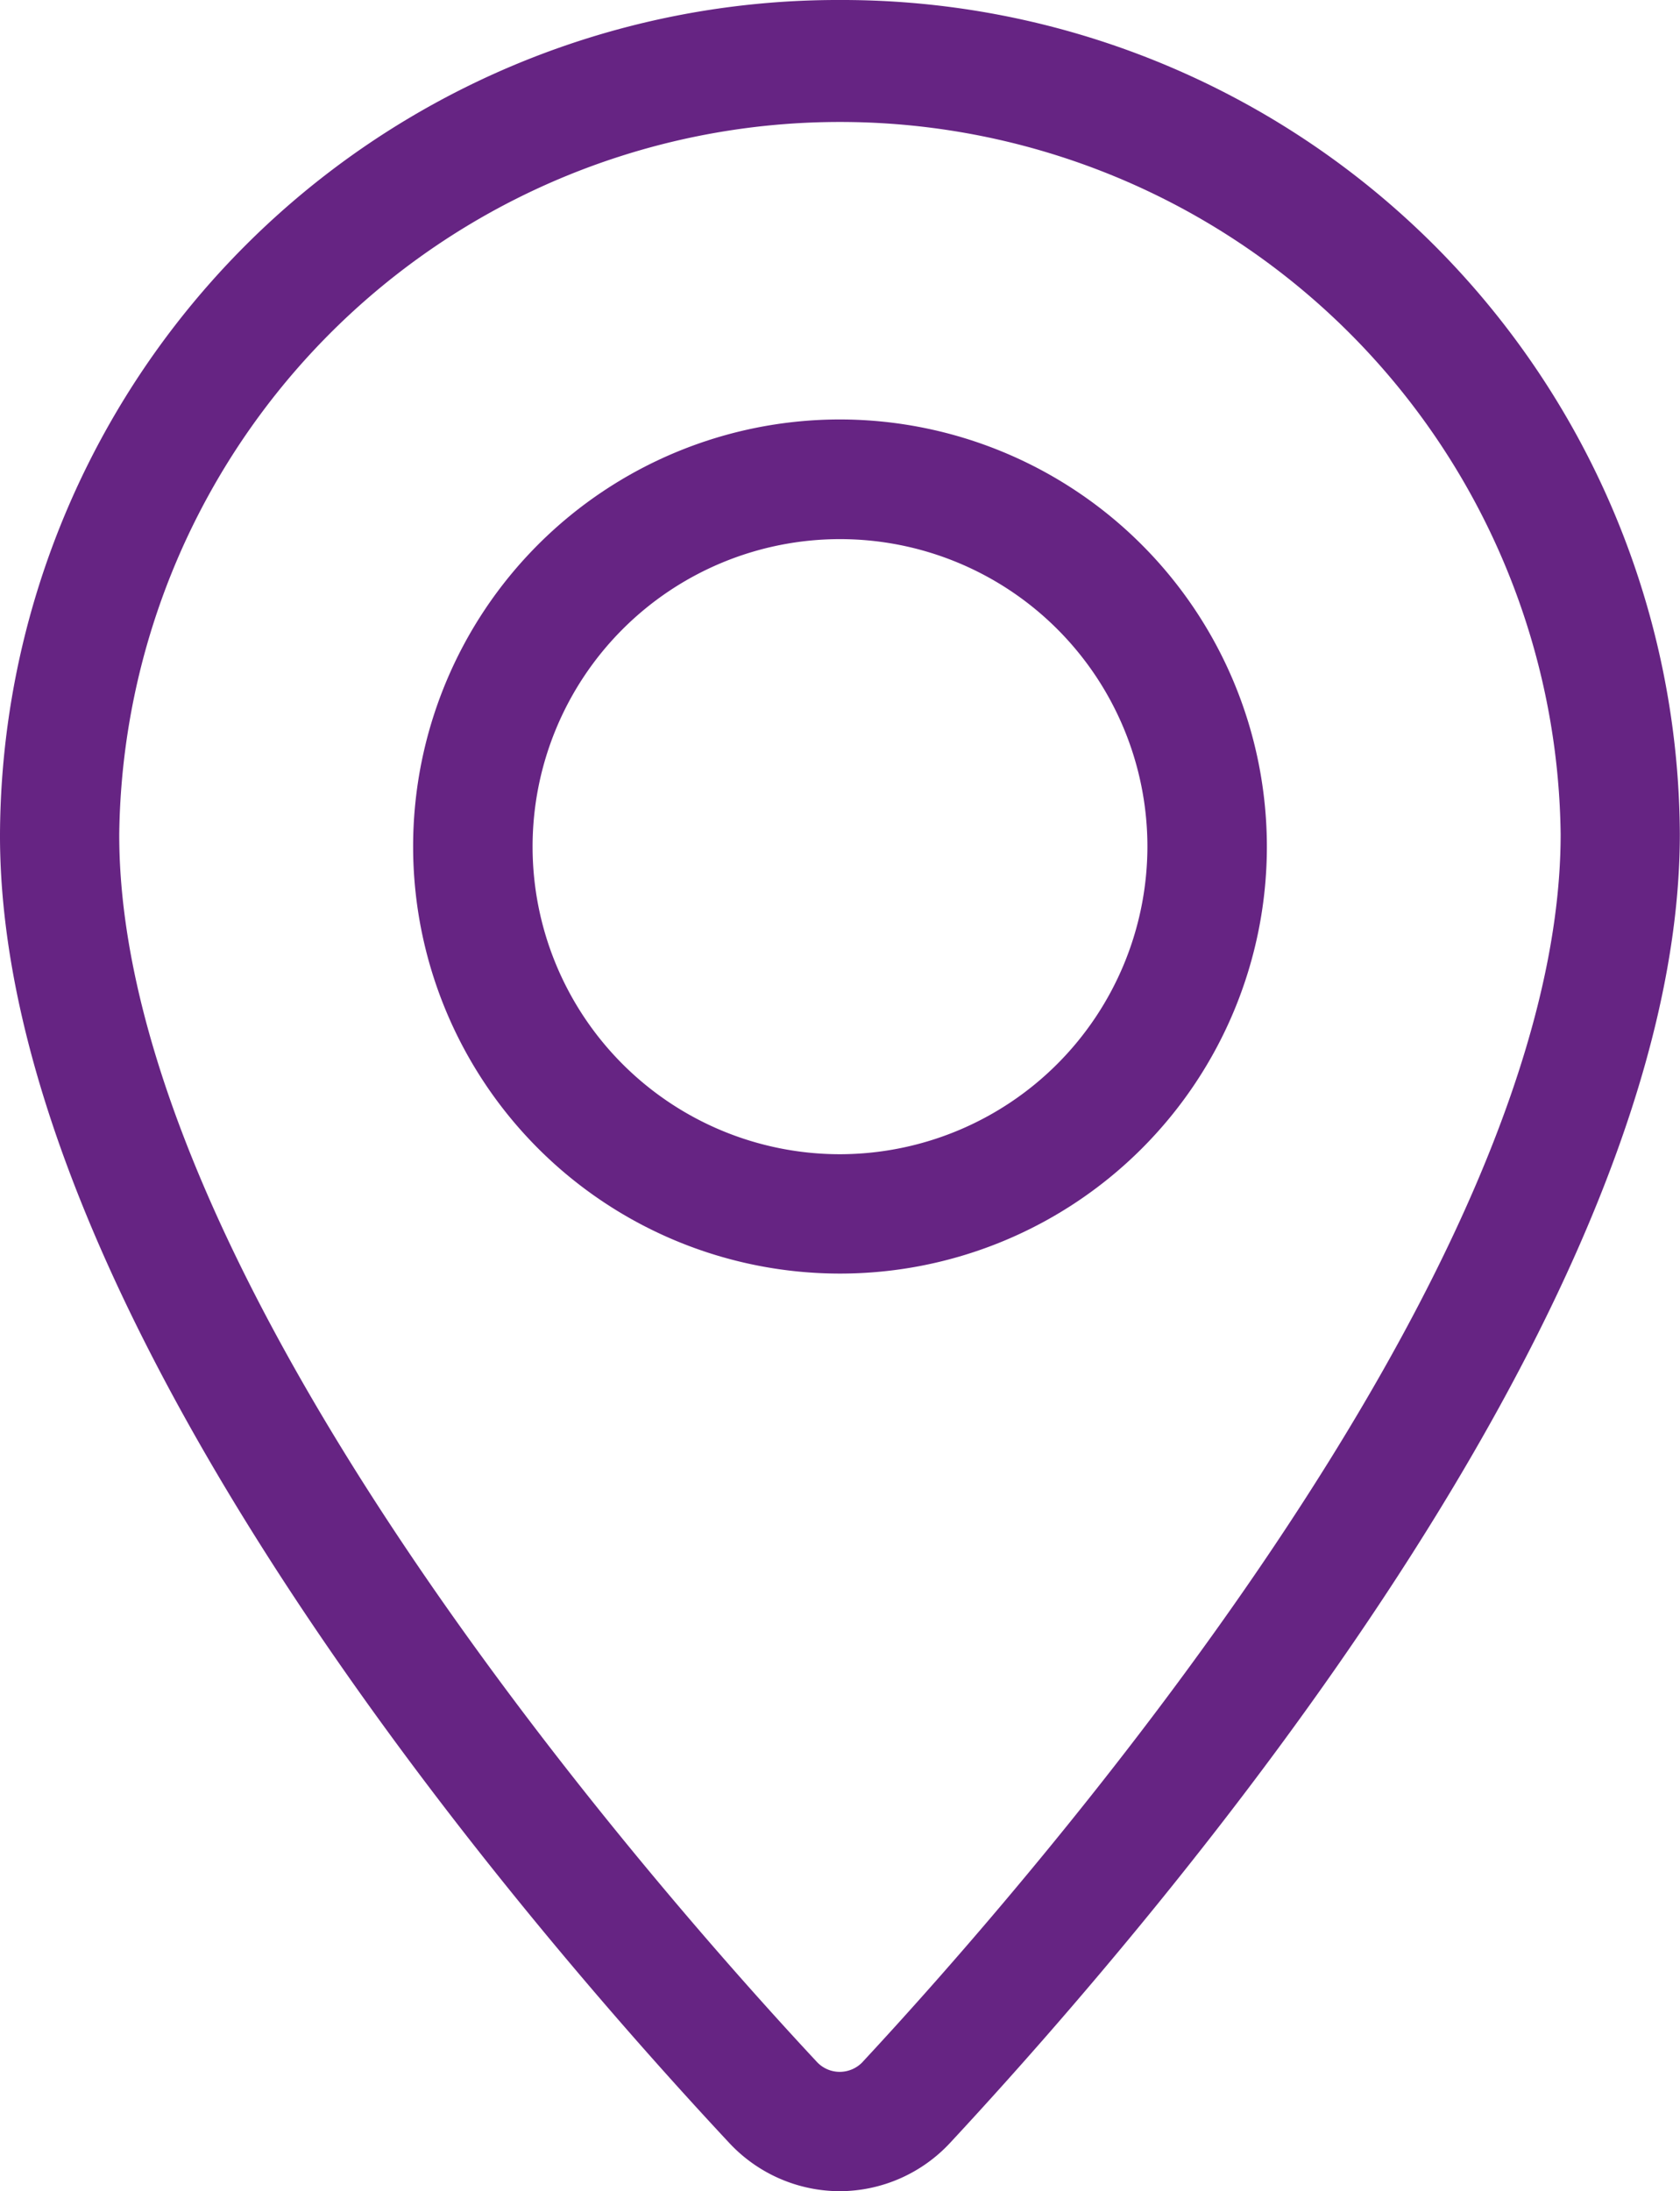
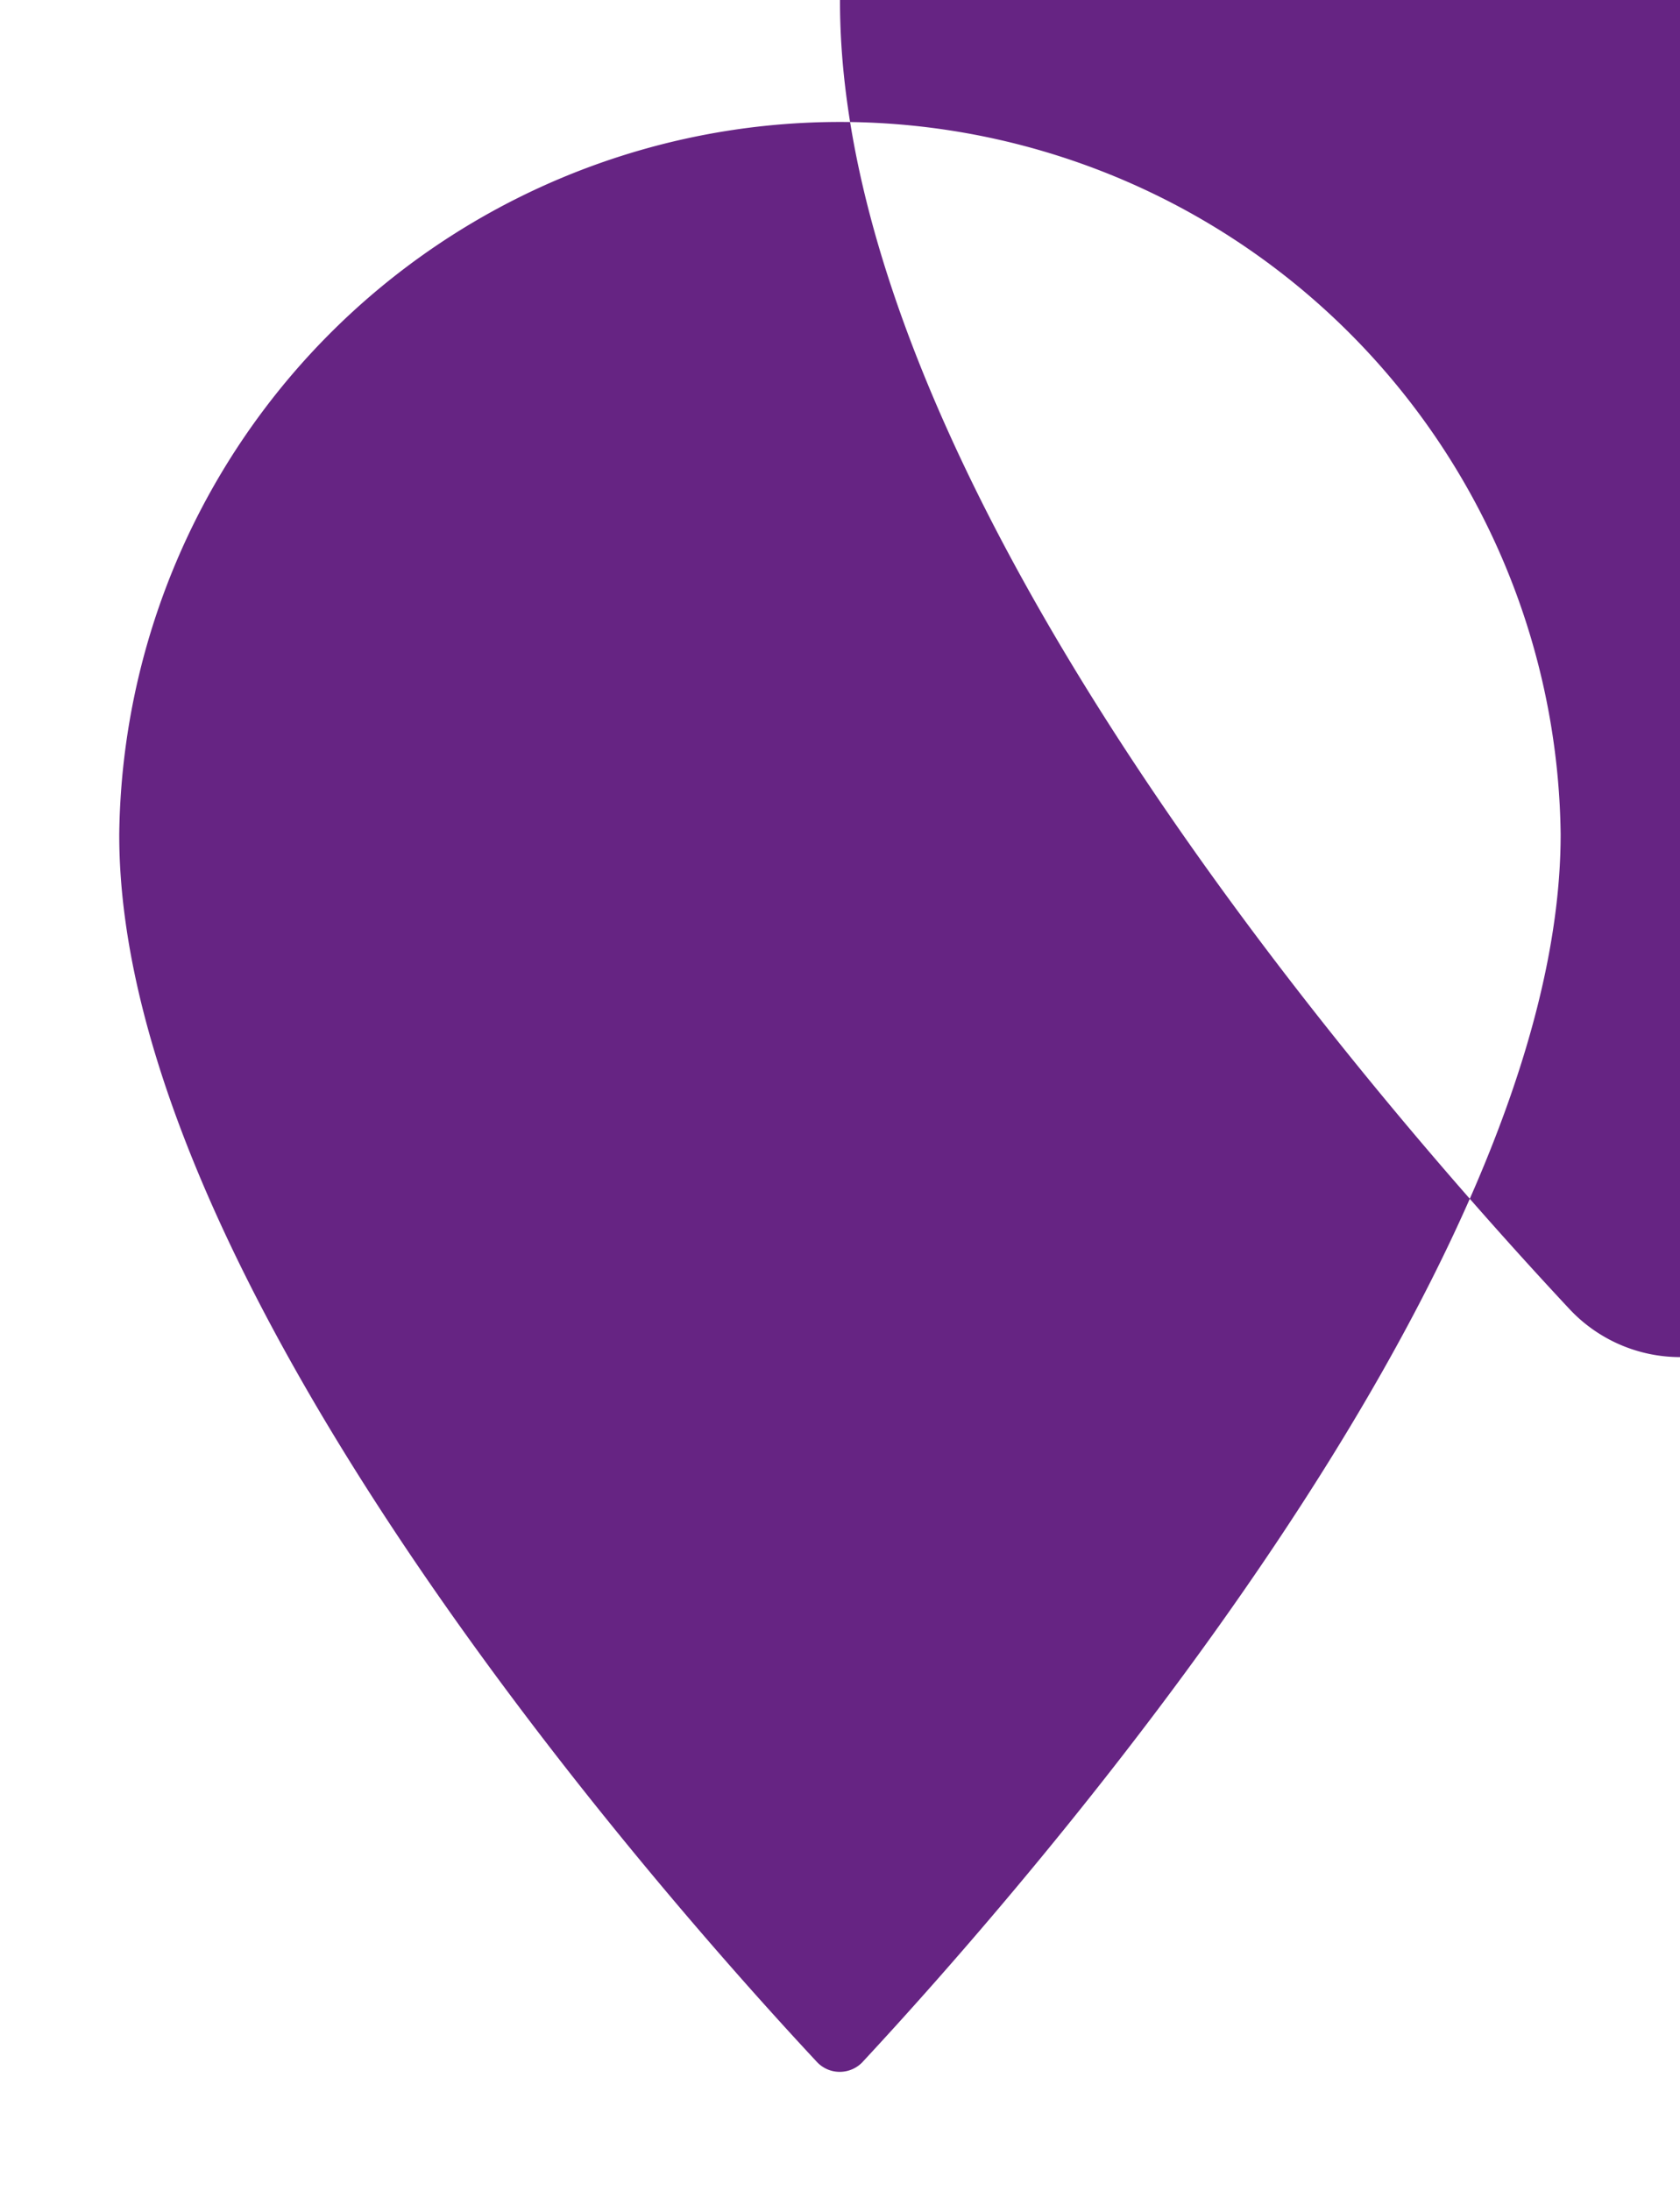
<svg xmlns="http://www.w3.org/2000/svg" id="Group_5288" data-name="Group 5288" width="31.15" height="40.611" viewBox="0 0 31.15 40.611">
  <defs>
    <clipPath id="clip-path">
      <rect id="Rectangle_84" data-name="Rectangle 84" width="31.15" height="40.611" fill="#662483" />
    </clipPath>
  </defs>
  <g id="Group_5271" data-name="Group 5271" transform="translate(0 0)" clip-path="url(#clip-path)">
-     <path id="Path_2765" data-name="Path 2765" d="M15.575,0A15.534,15.534,0,0,0,0,15.459c-.019,8.8,9.452,19.9,13.524,24.26a2.811,2.811,0,0,0,2.048.892h0a2.805,2.805,0,0,0,2.048-.9c4.068-4.378,13.527-15.507,13.527-24.255A15.534,15.534,0,0,0,15.575,0M16,38.21a.585.585,0,0,1-.429.189.578.578,0,0,1-.429-.189C12.106,34.955,2.2,23.7,2.211,15.461a13.364,13.364,0,0,1,26.726,0c0,8.188-9.9,19.482-12.937,22.748" transform="translate(0 0)" fill="#662483" />
-     <path id="Path_2766" data-name="Path 2766" d="M12.415,4.567a7.915,7.915,0,1,0,7.915,7.915,7.924,7.924,0,0,0-7.915-7.915m0,13.618a5.7,5.7,0,1,1,5.7-5.7,5.709,5.709,0,0,1-5.7,5.7" transform="translate(3.16 3.207)" fill="#662483" />
+     <path id="Path_2765" data-name="Path 2765" d="M15.575,0c-.019,8.8,9.452,19.9,13.524,24.26a2.811,2.811,0,0,0,2.048.892h0a2.805,2.805,0,0,0,2.048-.9c4.068-4.378,13.527-15.507,13.527-24.255A15.534,15.534,0,0,0,15.575,0M16,38.21a.585.585,0,0,1-.429.189.578.578,0,0,1-.429-.189C12.106,34.955,2.2,23.7,2.211,15.461a13.364,13.364,0,0,1,26.726,0c0,8.188-9.9,19.482-12.937,22.748" transform="translate(0 0)" fill="#662483" />
  </g>
</svg>